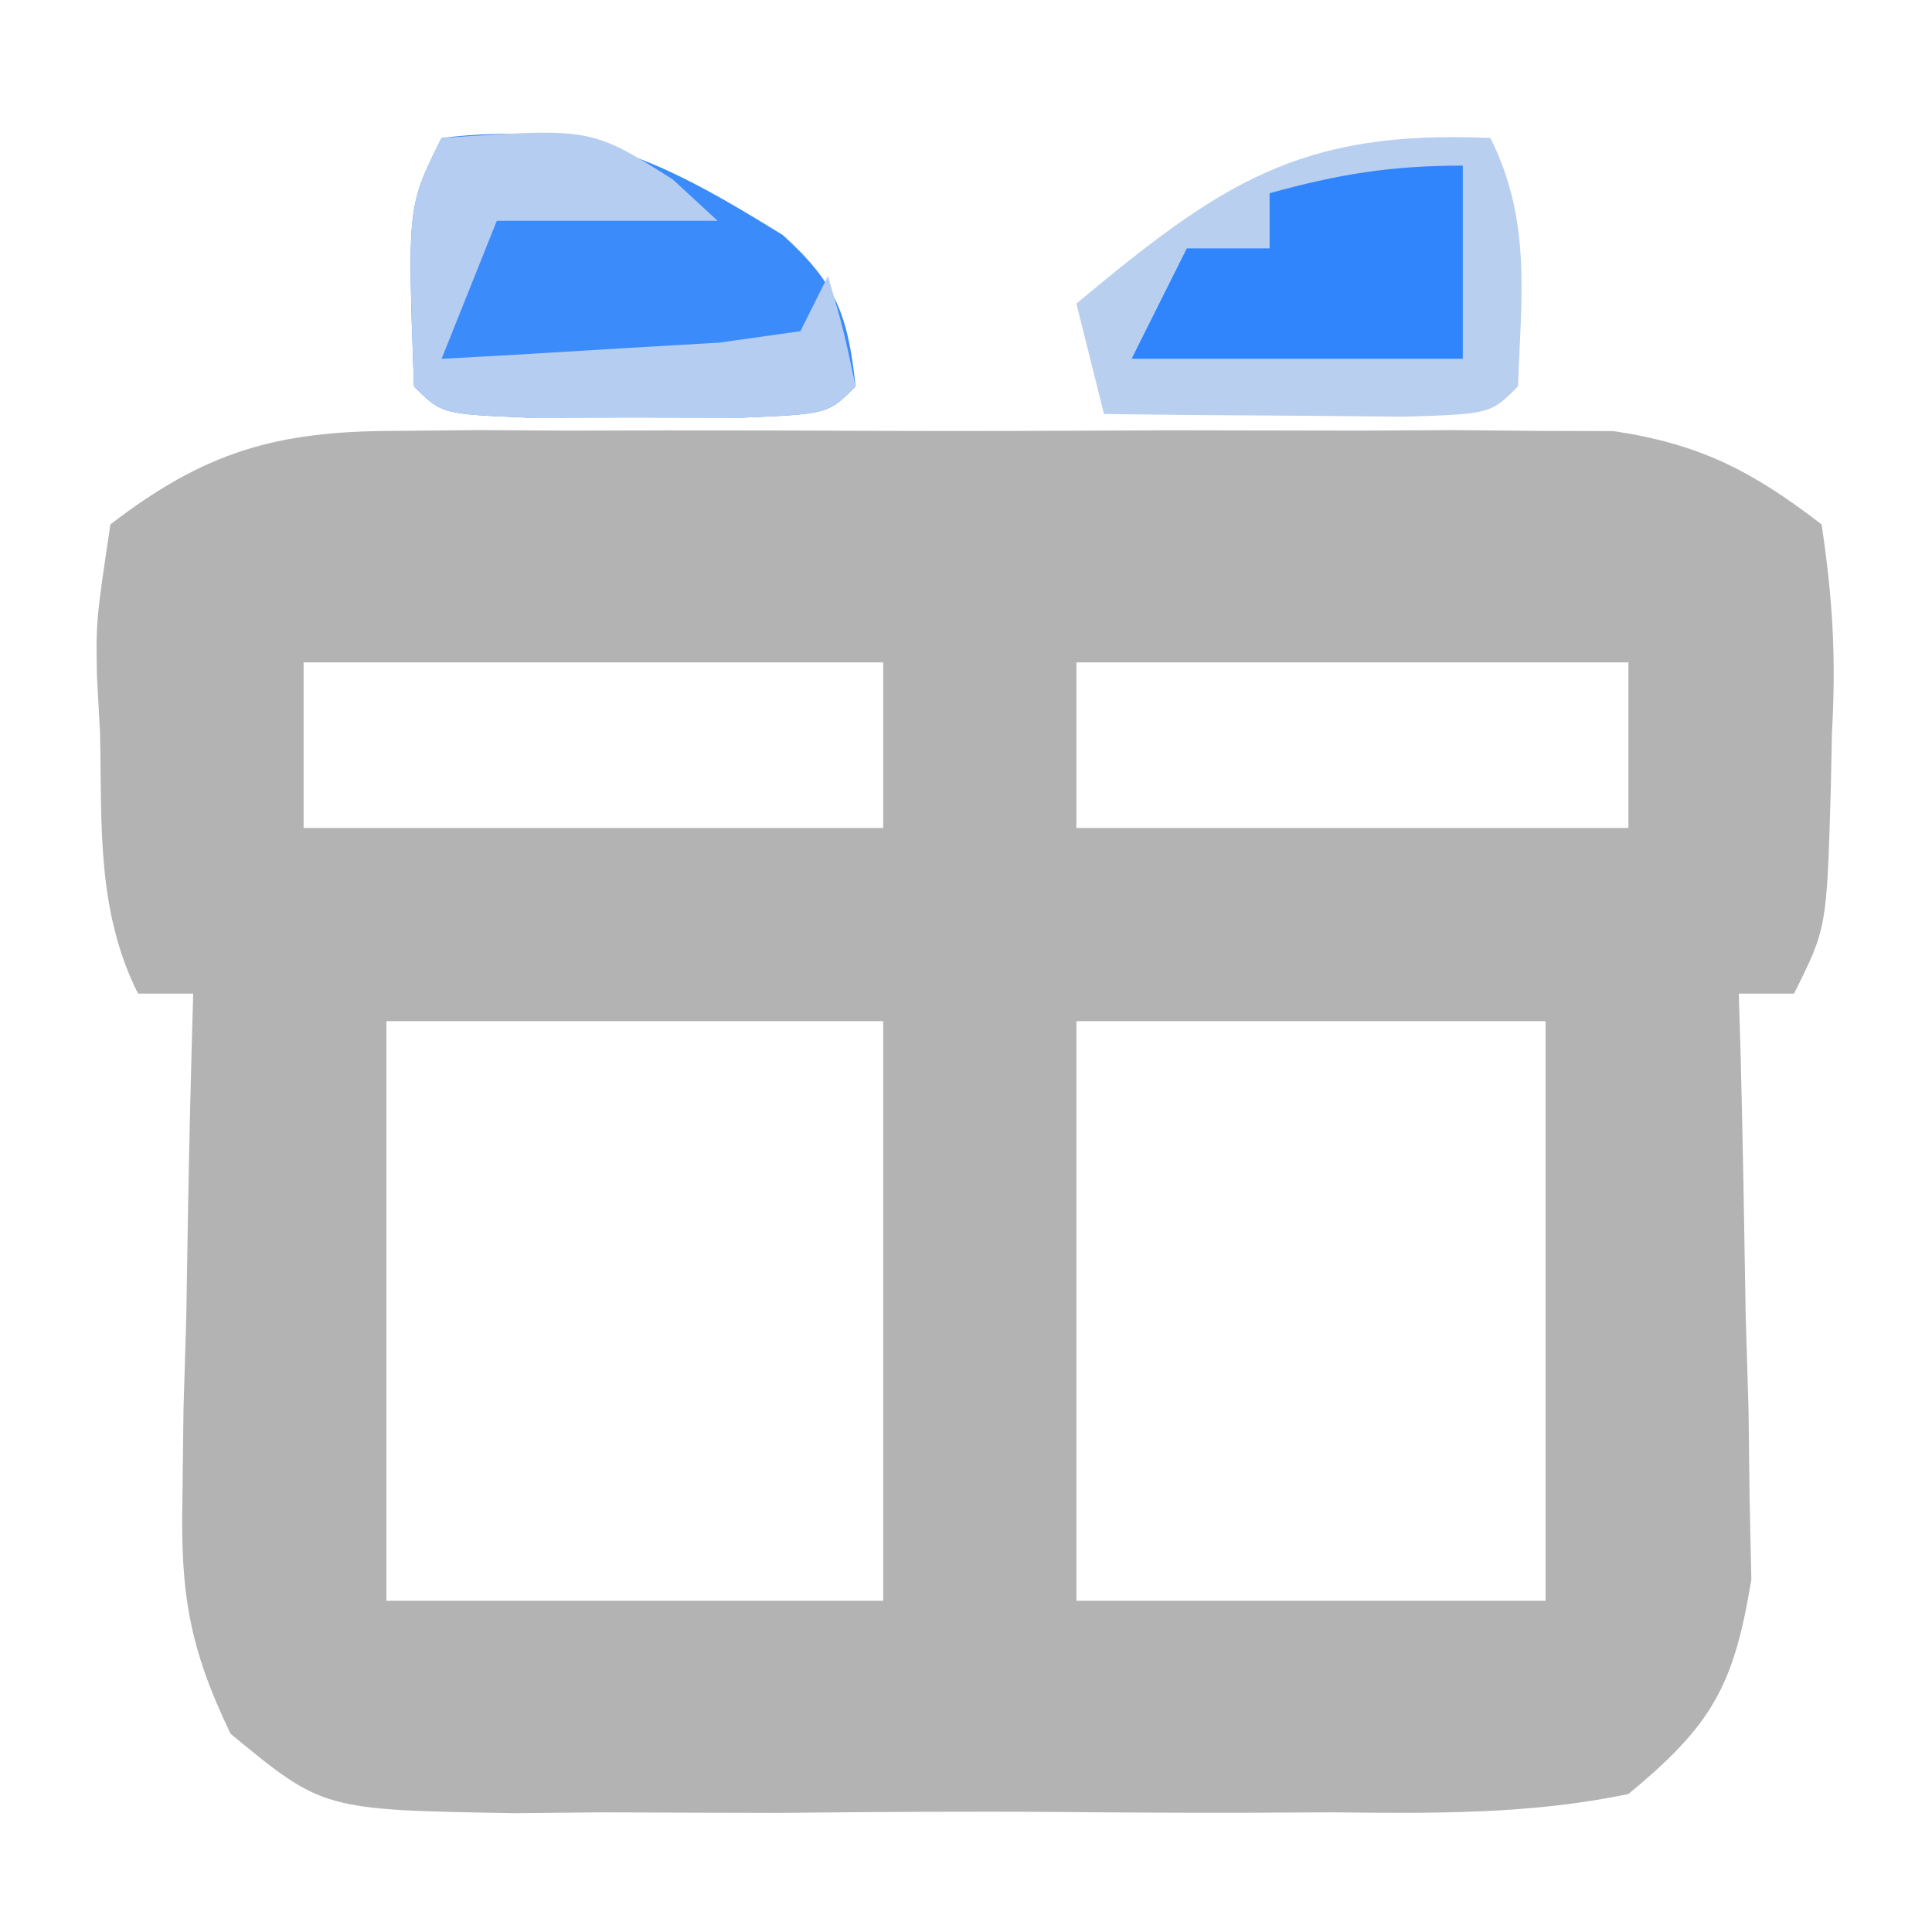
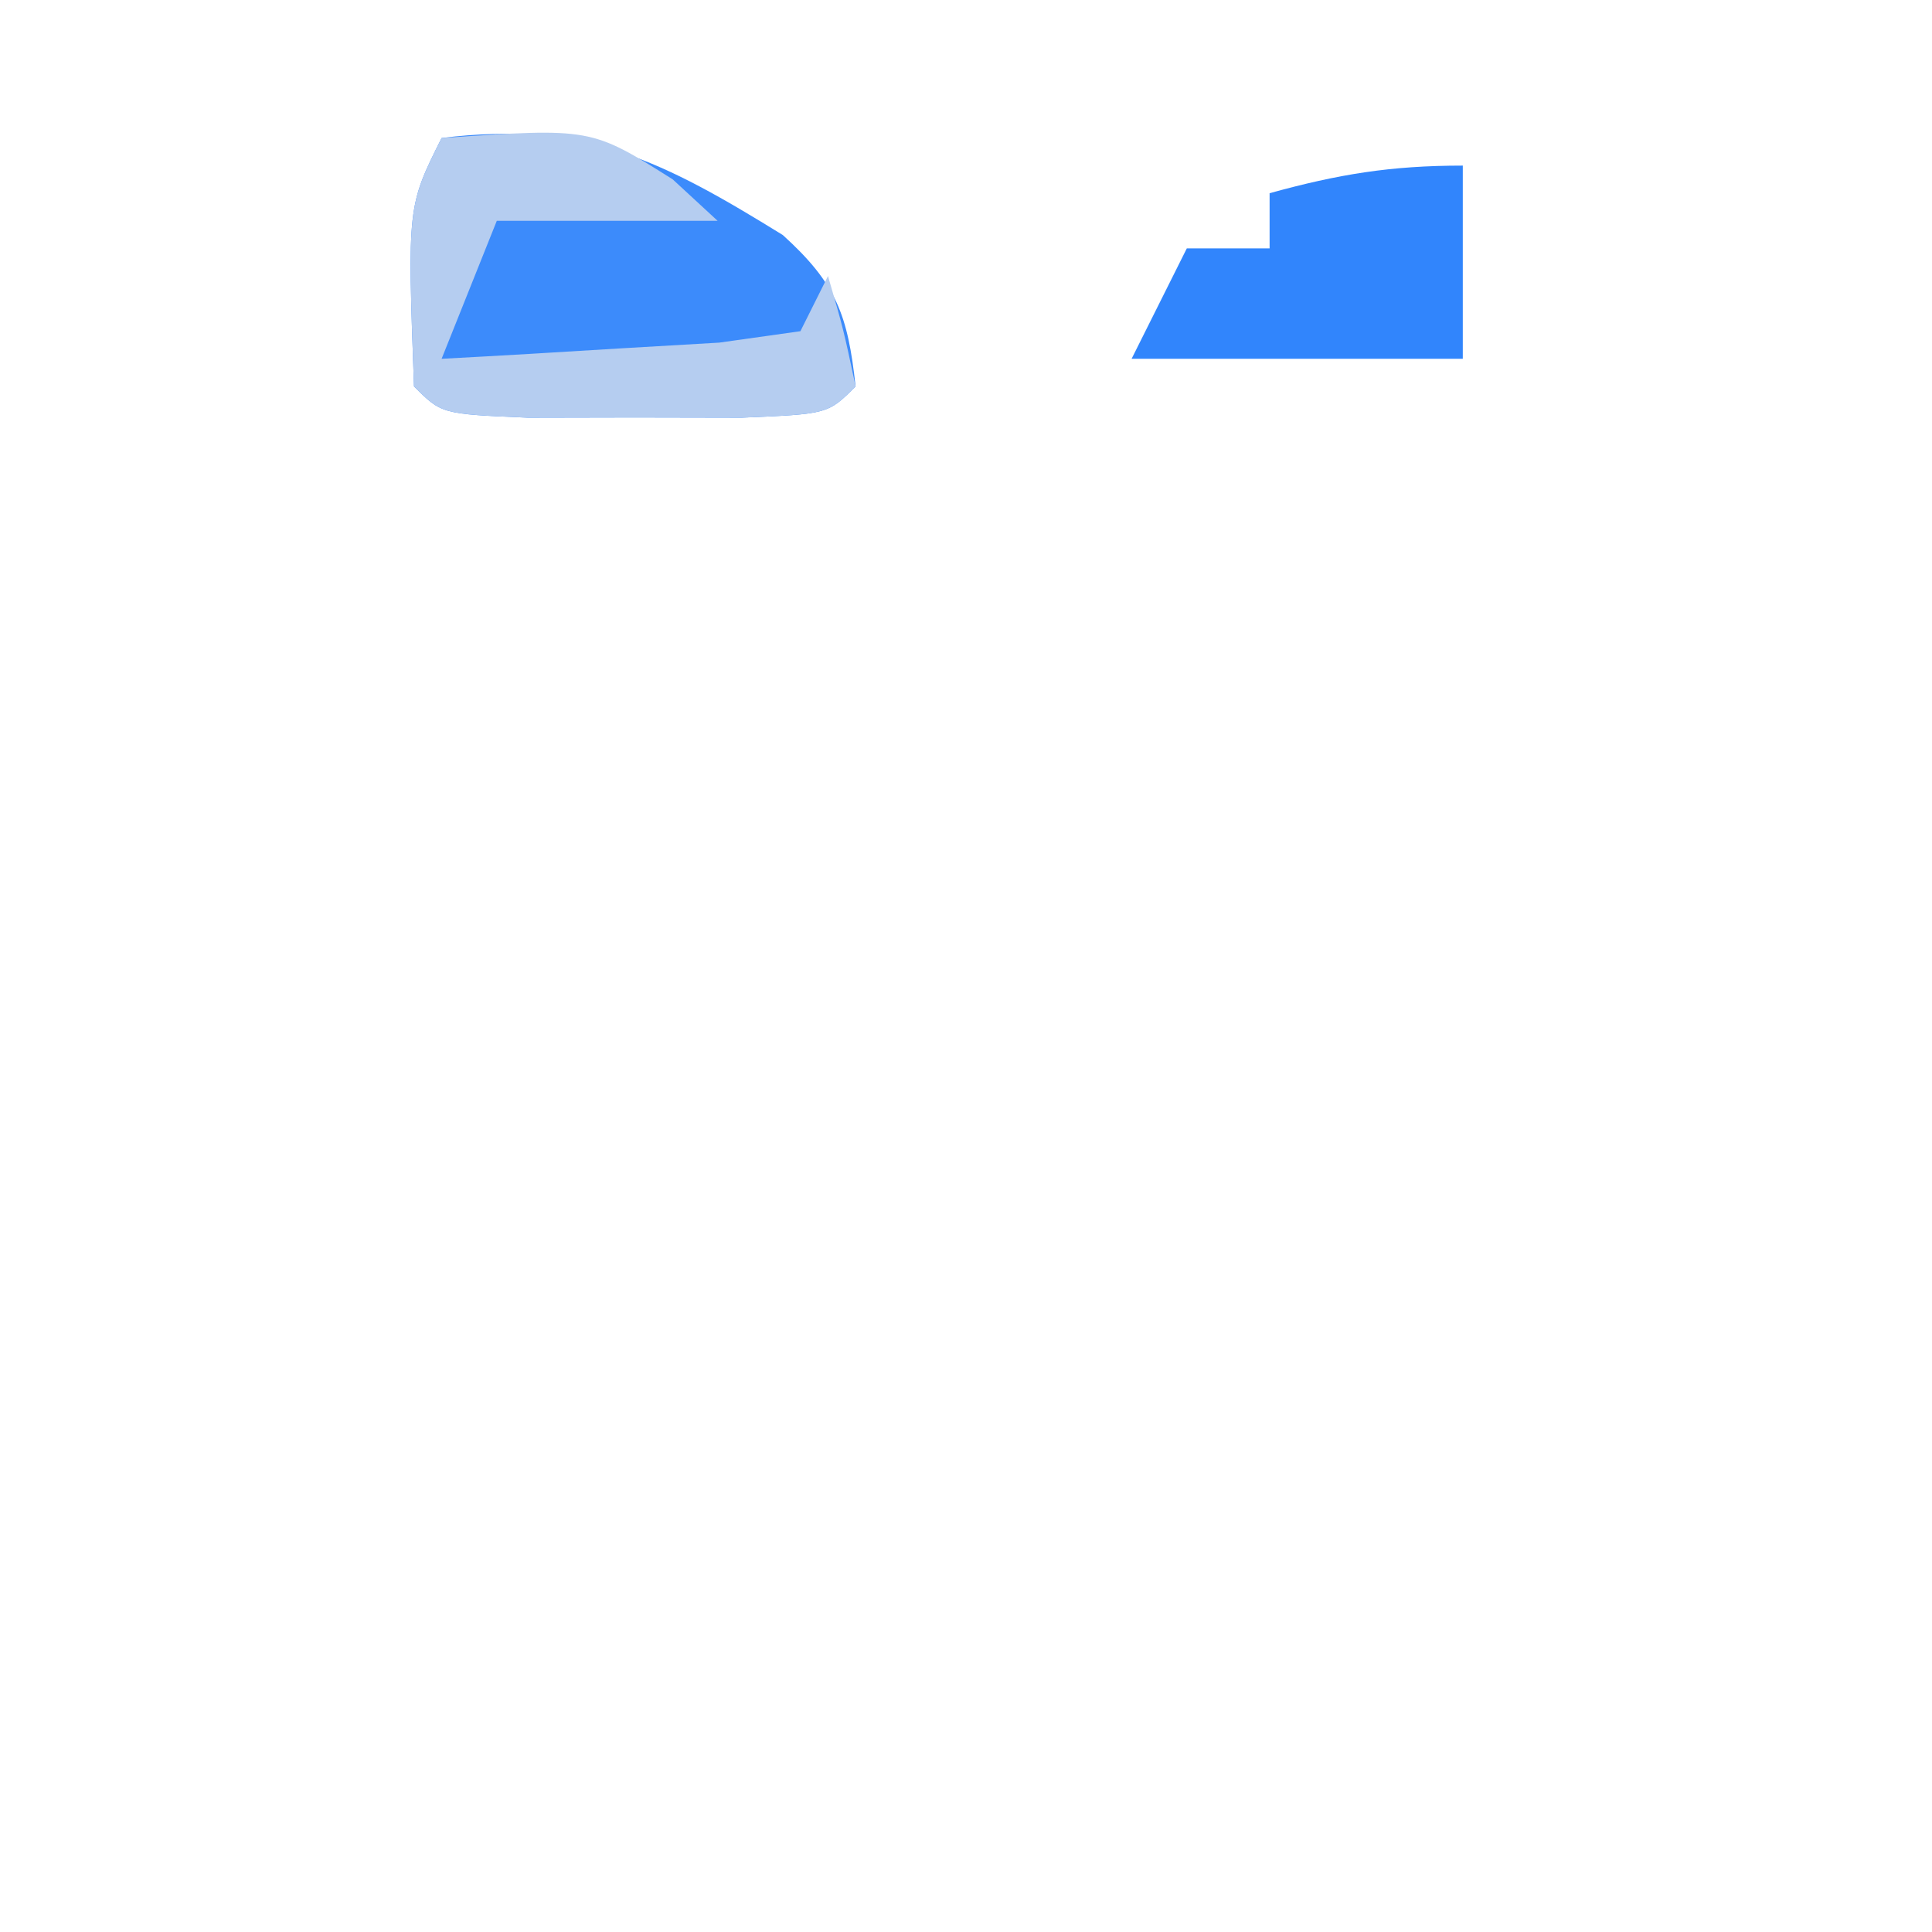
<svg xmlns="http://www.w3.org/2000/svg" version="1.1" width="70" height="70">
-   <path d="M0 0 C1.537 -0.014 1.537 -0.014 3.105 -0.029 C4.201 -0.023 5.297 -0.017 6.426 -0.01 C7.561 -0.013 8.696 -0.016 9.866 -0.019 C12.263 -0.021 14.66 -0.015 17.058 -0.003 C20.725 0.013 24.391 -0.003 28.059 -0.022 C30.389 -0.02 32.72 -0.016 35.051 -0.01 C36.695 -0.019 36.695 -0.019 38.372 -0.029 C39.396 -0.019 40.421 -0.01 41.477 0 C42.374 0.002 43.272 0.005 44.197 0.007 C47.342 0.479 49.224 1.455 51.738 3.388 C52.149 6.139 52.263 8.228 52.113 10.951 C52.099 11.636 52.085 12.321 52.07 13.027 C51.923 18.018 51.923 18.018 50.738 20.388 C50.078 20.388 49.418 20.388 48.738 20.388 C48.759 21.089 48.78 21.79 48.802 22.512 C48.885 25.7 48.937 28.887 48.988 32.076 C49.039 33.73 49.039 33.73 49.09 35.417 C49.103 36.484 49.116 37.551 49.129 38.65 C49.15 39.629 49.171 40.608 49.192 41.617 C48.562 45.465 47.772 46.887 44.738 49.388 C41.158 50.138 37.635 50.089 33.988 50.052 C32.413 50.059 32.413 50.059 30.806 50.067 C28.587 50.07 26.367 50.061 24.148 50.04 C20.75 50.013 17.355 50.04 13.957 50.072 C11.801 50.068 9.645 50.062 7.488 50.052 C6.472 50.062 5.455 50.072 4.407 50.083 C-2.56 49.967 -2.56 49.967 -5.909 47.205 C-7.416 44.067 -7.726 42.116 -7.652 38.65 C-7.639 37.583 -7.627 36.517 -7.613 35.417 C-7.58 34.315 -7.546 33.212 -7.512 32.076 C-7.485 30.392 -7.485 30.392 -7.457 28.675 C-7.41 25.912 -7.344 23.151 -7.262 20.388 C-7.922 20.388 -8.582 20.388 -9.262 20.388 C-10.771 17.369 -10.568 14.261 -10.637 10.951 C-10.674 10.269 -10.711 9.588 -10.75 8.886 C-10.785 6.892 -10.785 6.892 -10.262 3.388 C-6.842 0.758 -4.267 0.011 0 0 Z M-3.262 8.388 C-3.262 10.368 -3.262 12.348 -3.262 14.388 C3.668 14.388 10.598 14.388 17.738 14.388 C17.738 12.408 17.738 10.428 17.738 8.388 C10.808 8.388 3.878 8.388 -3.262 8.388 Z M24.738 8.388 C24.738 10.368 24.738 12.348 24.738 14.388 C31.338 14.388 37.938 14.388 44.738 14.388 C44.738 12.408 44.738 10.428 44.738 8.388 C38.138 8.388 31.538 8.388 24.738 8.388 Z M-0.262 21.388 C-0.262 28.318 -0.262 35.248 -0.262 42.388 C5.678 42.388 11.618 42.388 17.738 42.388 C17.738 35.458 17.738 28.528 17.738 21.388 C11.798 21.388 5.858 21.388 -0.262 21.388 Z M24.738 21.388 C24.738 28.318 24.738 35.248 24.738 42.388 C30.348 42.388 35.958 42.388 41.738 42.388 C41.738 35.458 41.738 28.528 41.738 21.388 C36.128 21.388 30.518 21.388 24.738 21.388 Z " fill="#B3B3B3" transform="translate(14.262,15.612)" />
-   <path d="M0 0 C1.491 2.982 1.119 5.716 1 9 C0 10 0 10 -3.16 10.098 C-5.092 10.08 -5.092 10.08 -7.062 10.062 C-8.353 10.053 -9.643 10.044 -10.973 10.035 C-11.972 10.024 -12.971 10.012 -14 10 C-14.33 8.68 -14.66 7.36 -15 6 C-9.774 1.645 -6.91 -0.314 0 0 Z " fill="#B8CFF0" transform="translate(54,5)" />
  <path d="M0 0 C5.198 -0.65 8.086 0.876 12.363 3.516 C14.31 5.282 14.717 6.412 15 9 C14 10 14 10 10.875 10.133 C9.596 10.13 8.318 10.128 7 10.125 C5.721 10.128 4.442 10.13 3.125 10.133 C0 10 0 10 -1 9 C-1.237 2.475 -1.237 2.475 0 0 Z " fill="#3C8BFB" transform="translate(16,5)" />
  <path d="M0 0 C5.415 -0.369 5.415 -0.369 8.375 1.5 C8.911 1.995 9.447 2.49 10 3 C7.36 3 4.72 3 2 3 C1.34 4.65 0.68 6.3 0 8 C2.146 7.887 4.292 7.759 6.438 7.625 C7.632 7.555 8.827 7.486 10.059 7.414 C11.029 7.277 12 7.141 13 7 C13.33 6.34 13.66 5.68 14 5 C14.562 6.938 14.562 6.938 15 9 C14 10 14 10 10.875 10.133 C9.596 10.13 8.318 10.128 7 10.125 C5.721 10.128 4.442 10.13 3.125 10.133 C0 10 0 10 -1 9 C-1.237 2.475 -1.237 2.475 0 0 Z " fill="#B5CDF0" transform="translate(16,5)" />
  <path d="M0 0 C0 2.31 0 4.62 0 7 C-3.96 7 -7.92 7 -12 7 C-11.34 5.68 -10.68 4.36 -10 3 C-9.01 3 -8.02 3 -7 3 C-7 2.34 -7 1.68 -7 1 C-4.509 0.313 -2.621 0 0 0 Z " fill="#3185FC" transform="translate(53,6)" />
</svg>